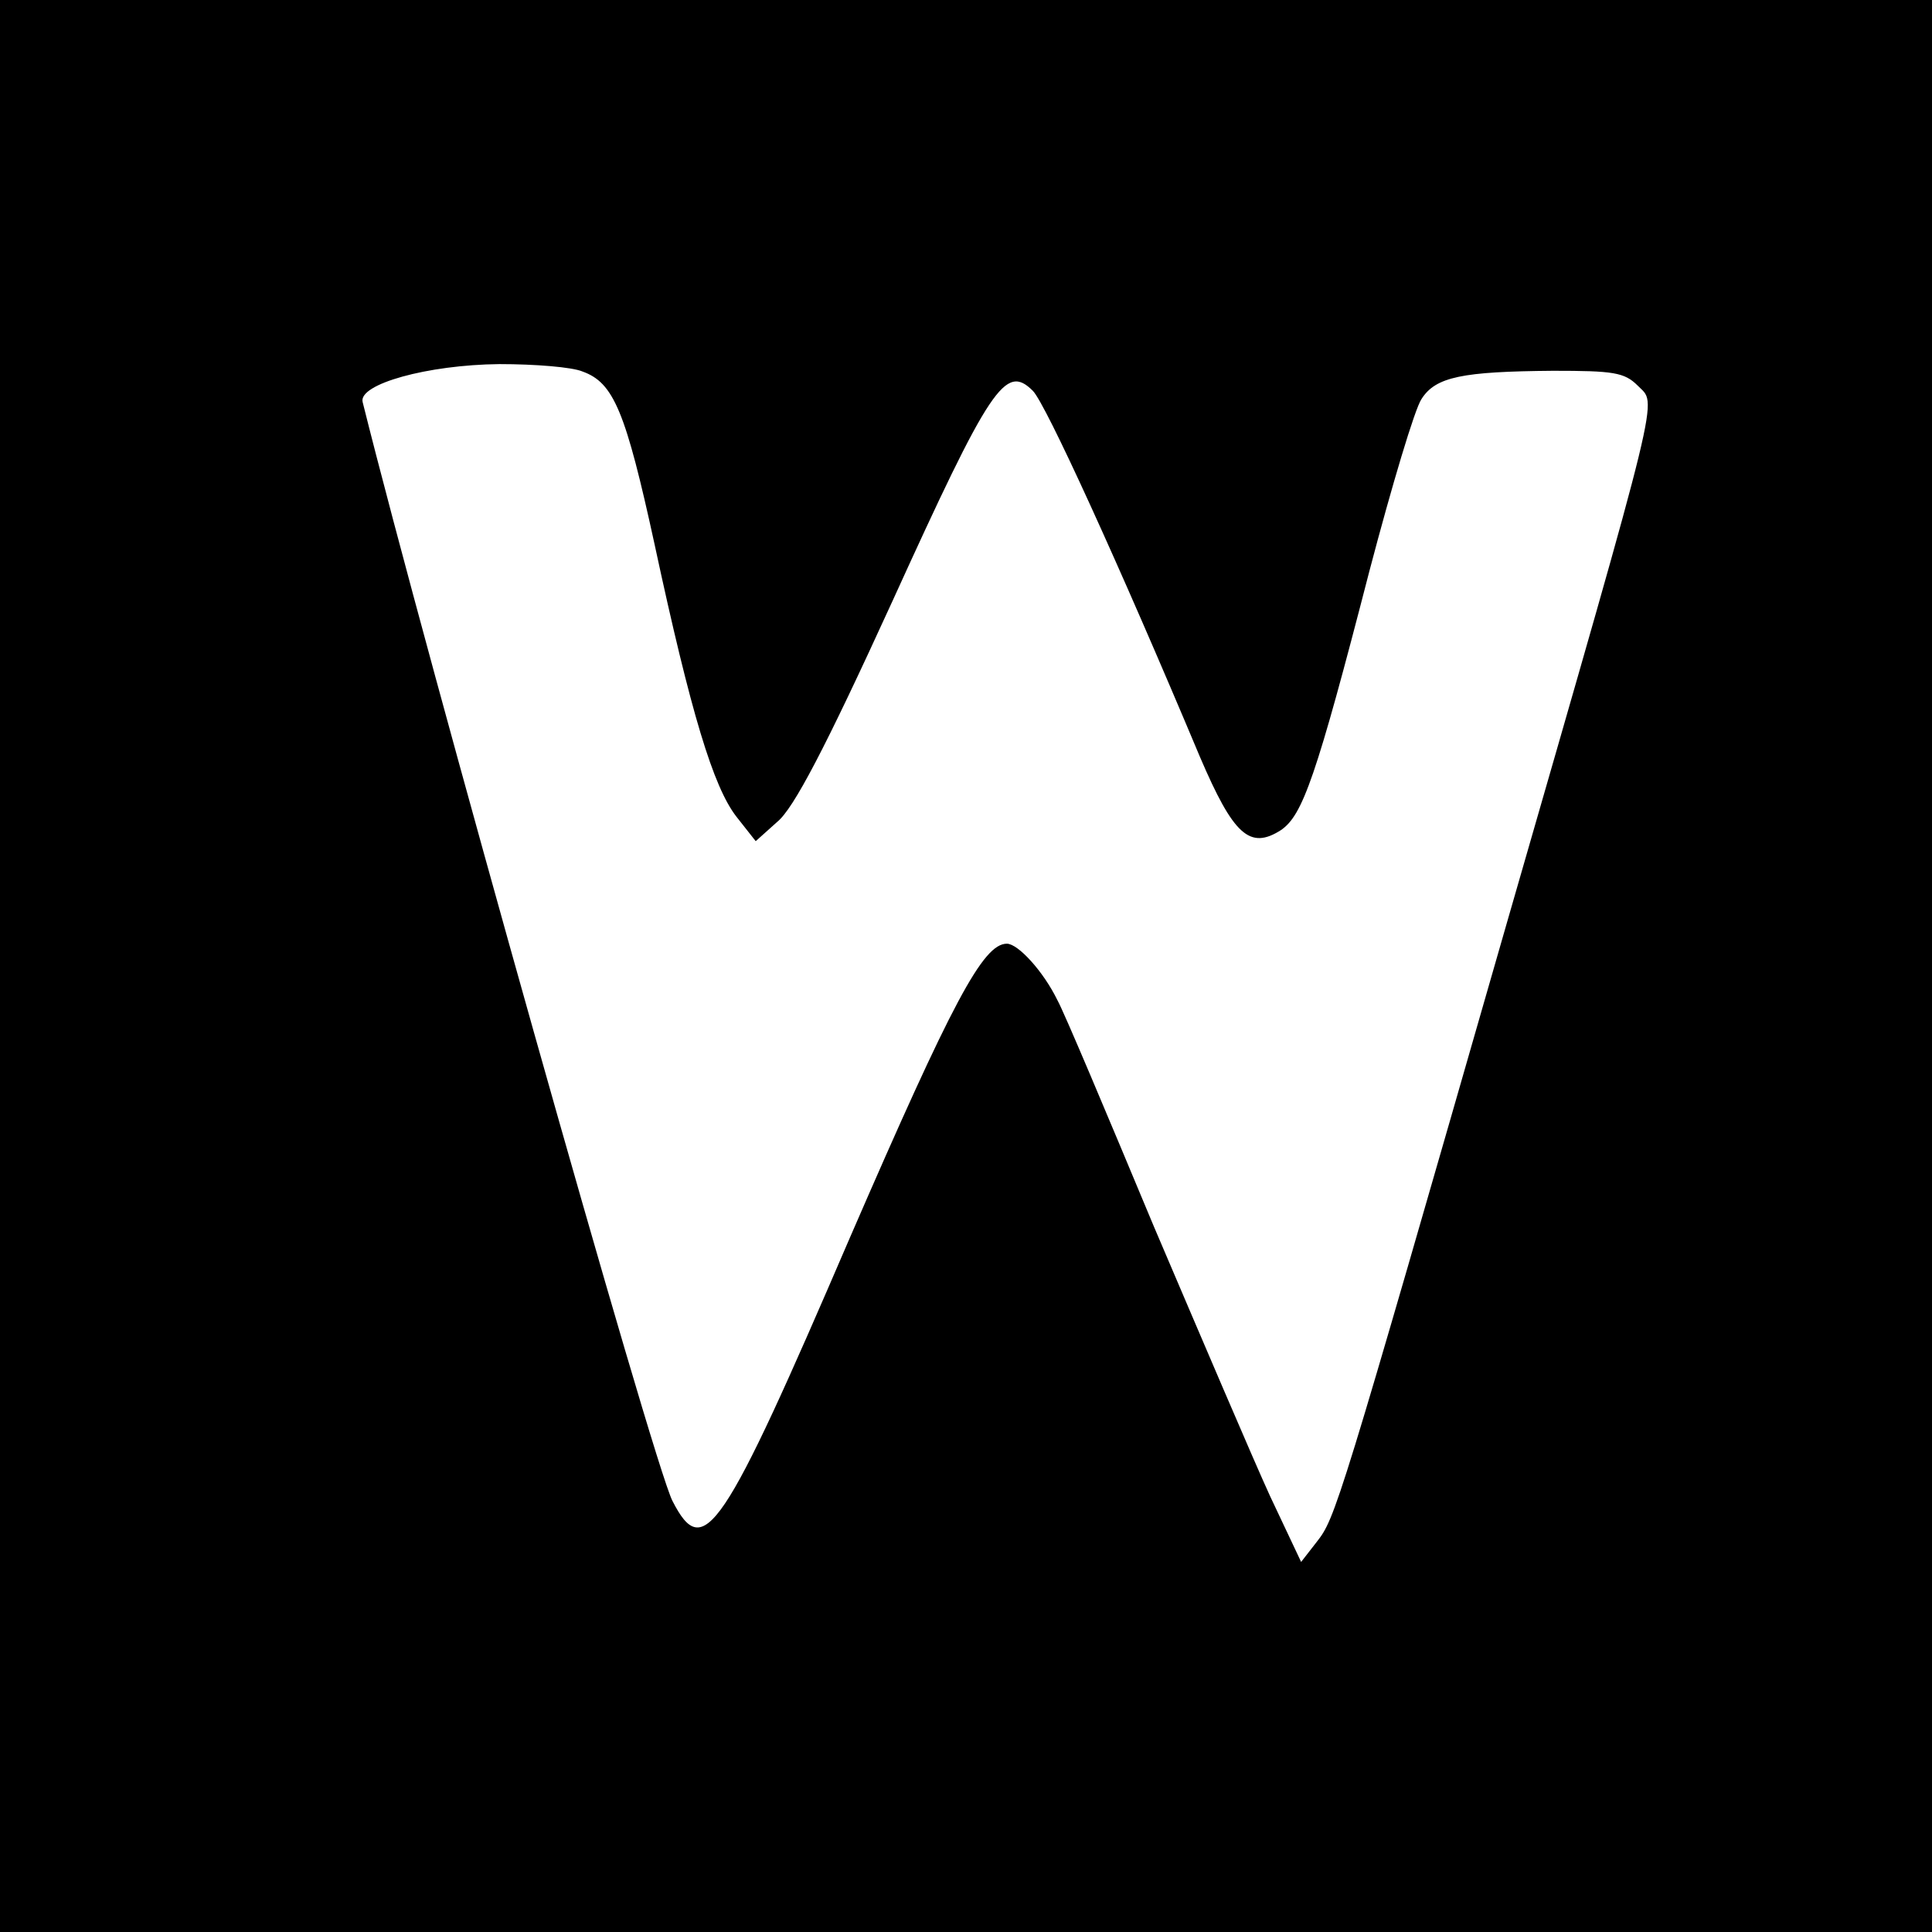
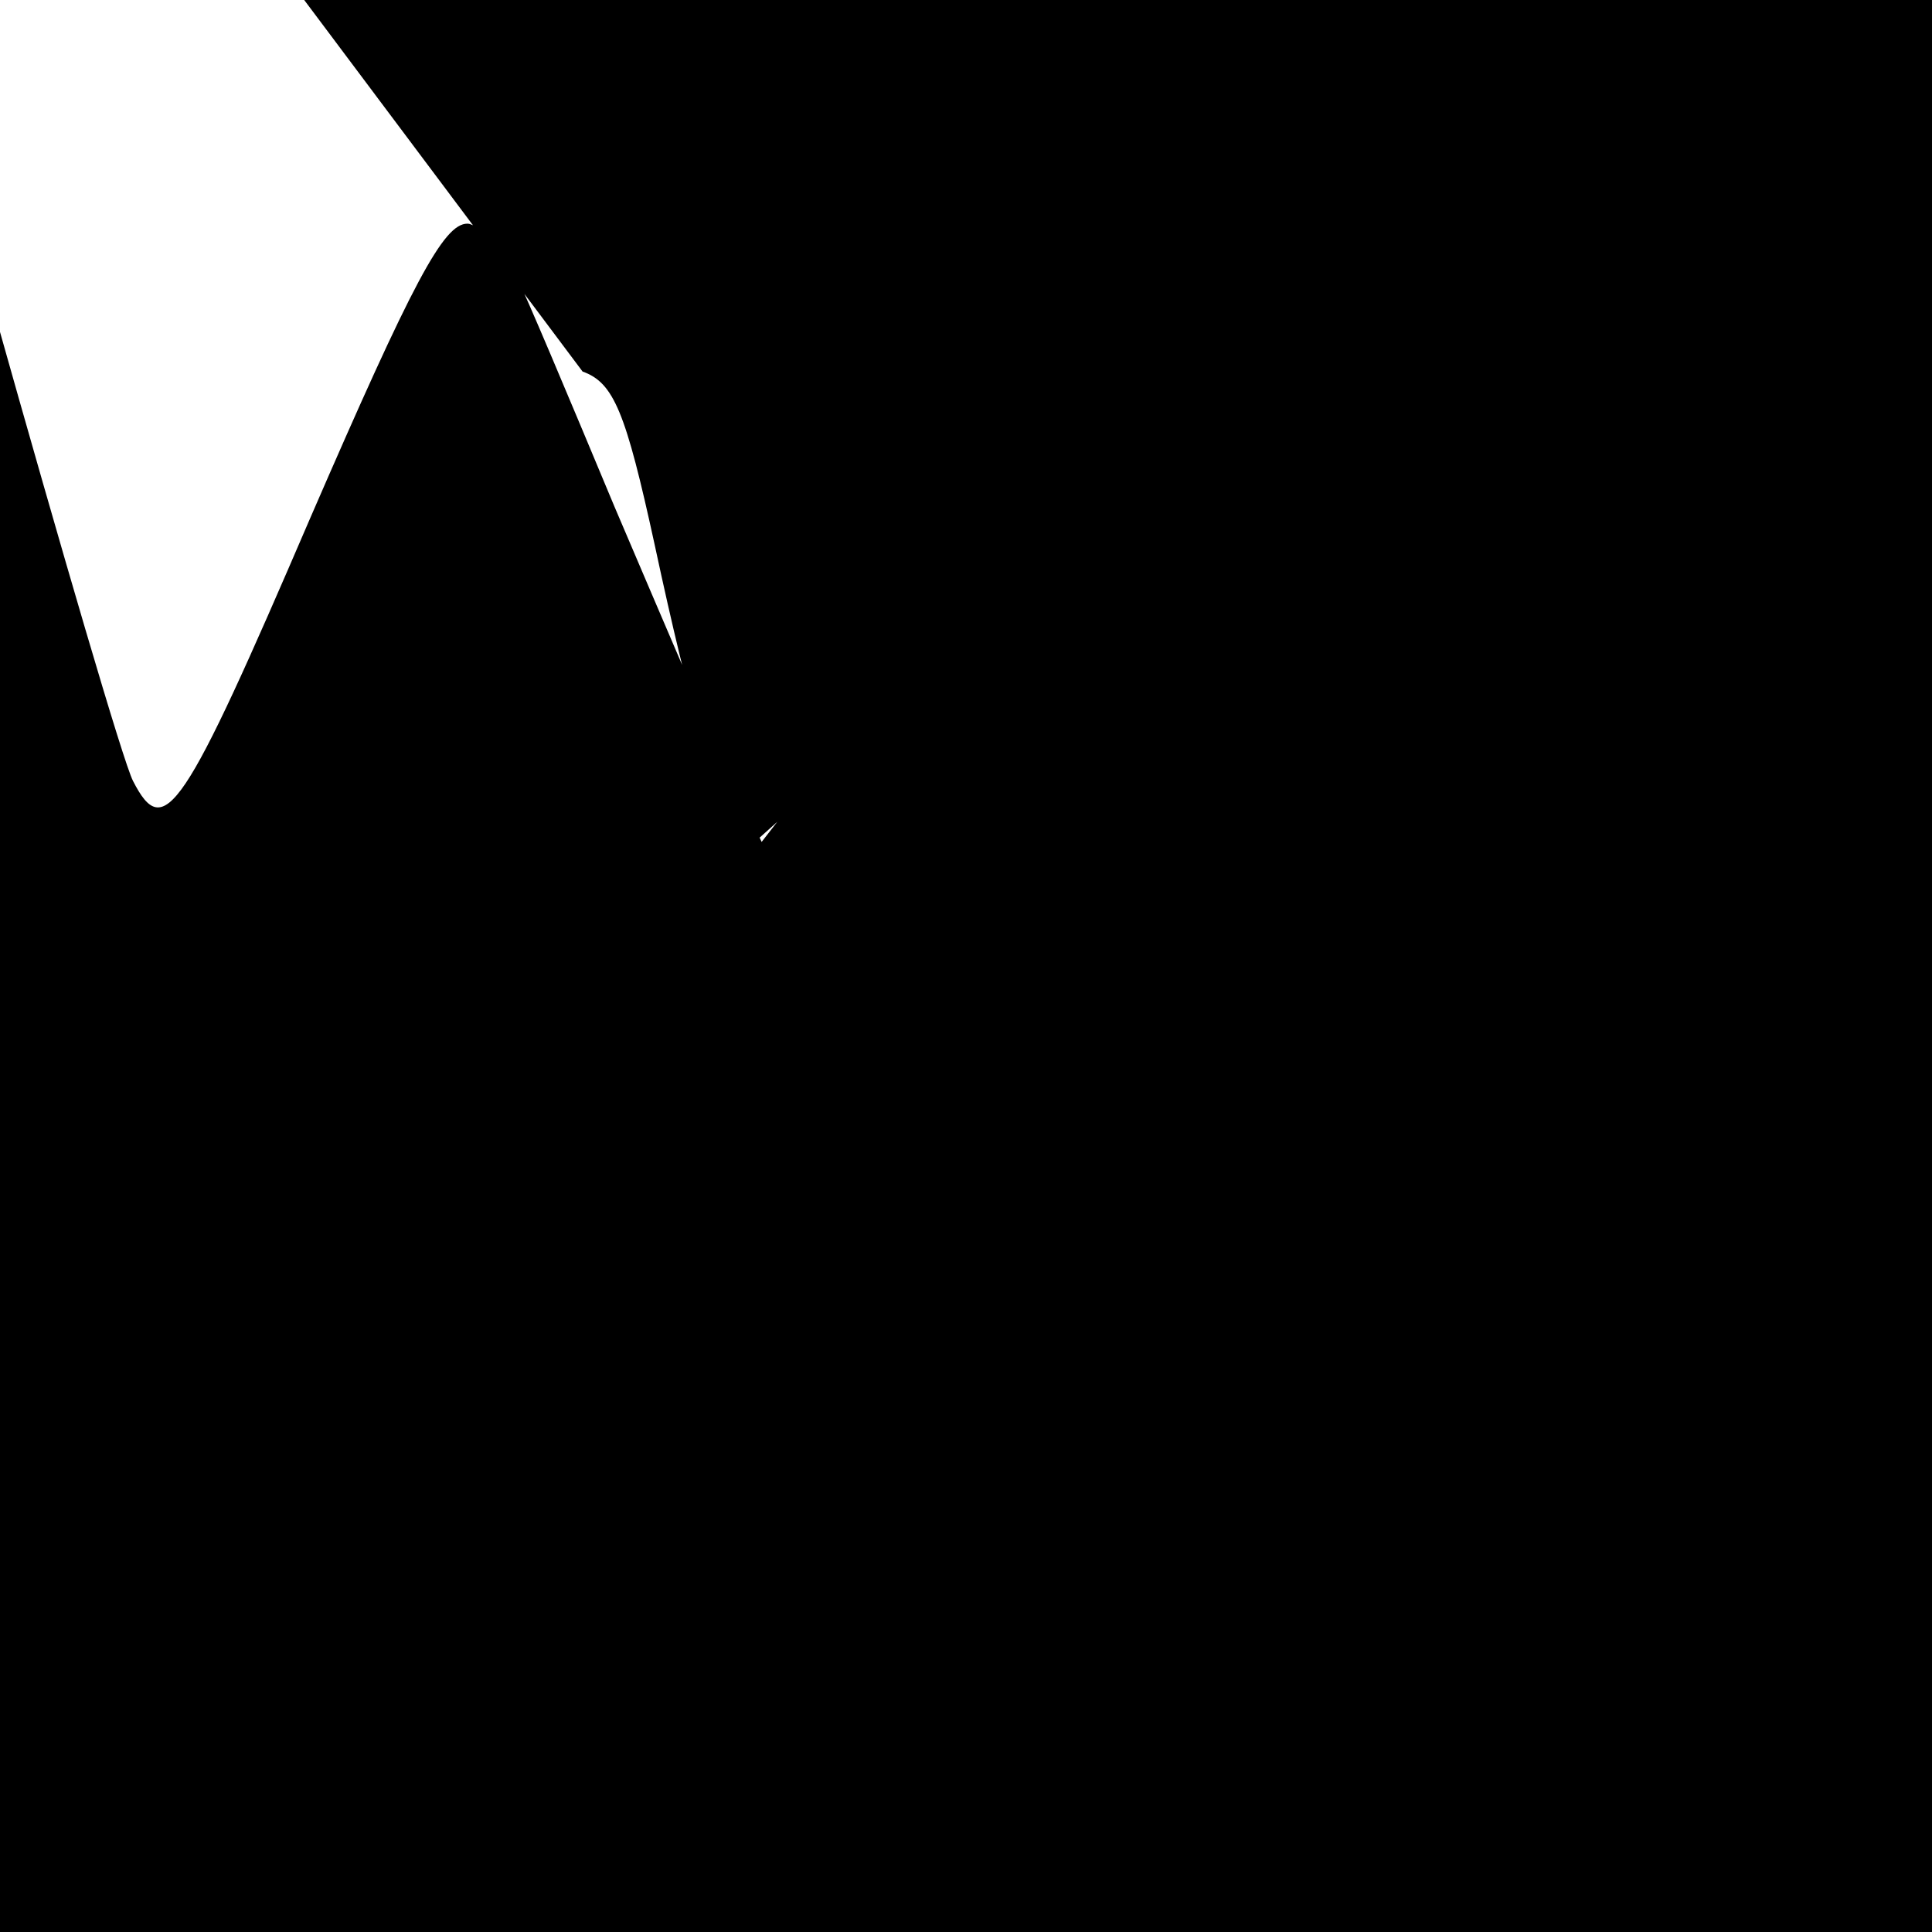
<svg xmlns="http://www.w3.org/2000/svg" version="1.0" width="260pt" height="260pt" viewBox="0 0 260 260" preserveAspectRatio="xMidYMid meet">
  <g transform="translate(0,260) scale(0.1,-0.1)" fill="#000000" stroke="none">
-     <path d="M0 1300 l0 -1300 1300 0 1300 0 0 1300 0 1300 -1300 0 -1300 0 0 -1300z m784 800 c42 -15 58 -54 97 -233 49 -228 79 -326 110 -366 l26 -33 29 26 c22 18 64 98 155 297 132 290 152 320 189 283 17 -17 115 -231 225 -493 45 -105 67 -125 109 -98 29 20 47 70 119 349 30 114 61 218 70 231 19 30 55 37 177 38 81 0 96 -2 114 -20 26 -27 36 13 -177 -726 -227 -790 -230 -798 -255 -830 l-21 -27 -42 89 c-22 48 -92 212 -156 362 -63 151 -121 289 -130 305 -19 39 -53 76 -68 76 -32 0 -73 -77 -211 -395 -172 -400 -197 -437 -239 -355 -26 50 -332 1138 -417 1479 -6 24 87 50 184 51 48 0 98 -4 112 -10z" />
+     <path d="M0 1300 l0 -1300 1300 0 1300 0 0 1300 0 1300 -1300 0 -1300 0 0 -1300z m784 800 c42 -15 58 -54 97 -233 49 -228 79 -326 110 -366 l26 -33 29 26 l-21 -27 -42 89 c-22 48 -92 212 -156 362 -63 151 -121 289 -130 305 -19 39 -53 76 -68 76 -32 0 -73 -77 -211 -395 -172 -400 -197 -437 -239 -355 -26 50 -332 1138 -417 1479 -6 24 87 50 184 51 48 0 98 -4 112 -10z" />
  </g>
</svg>